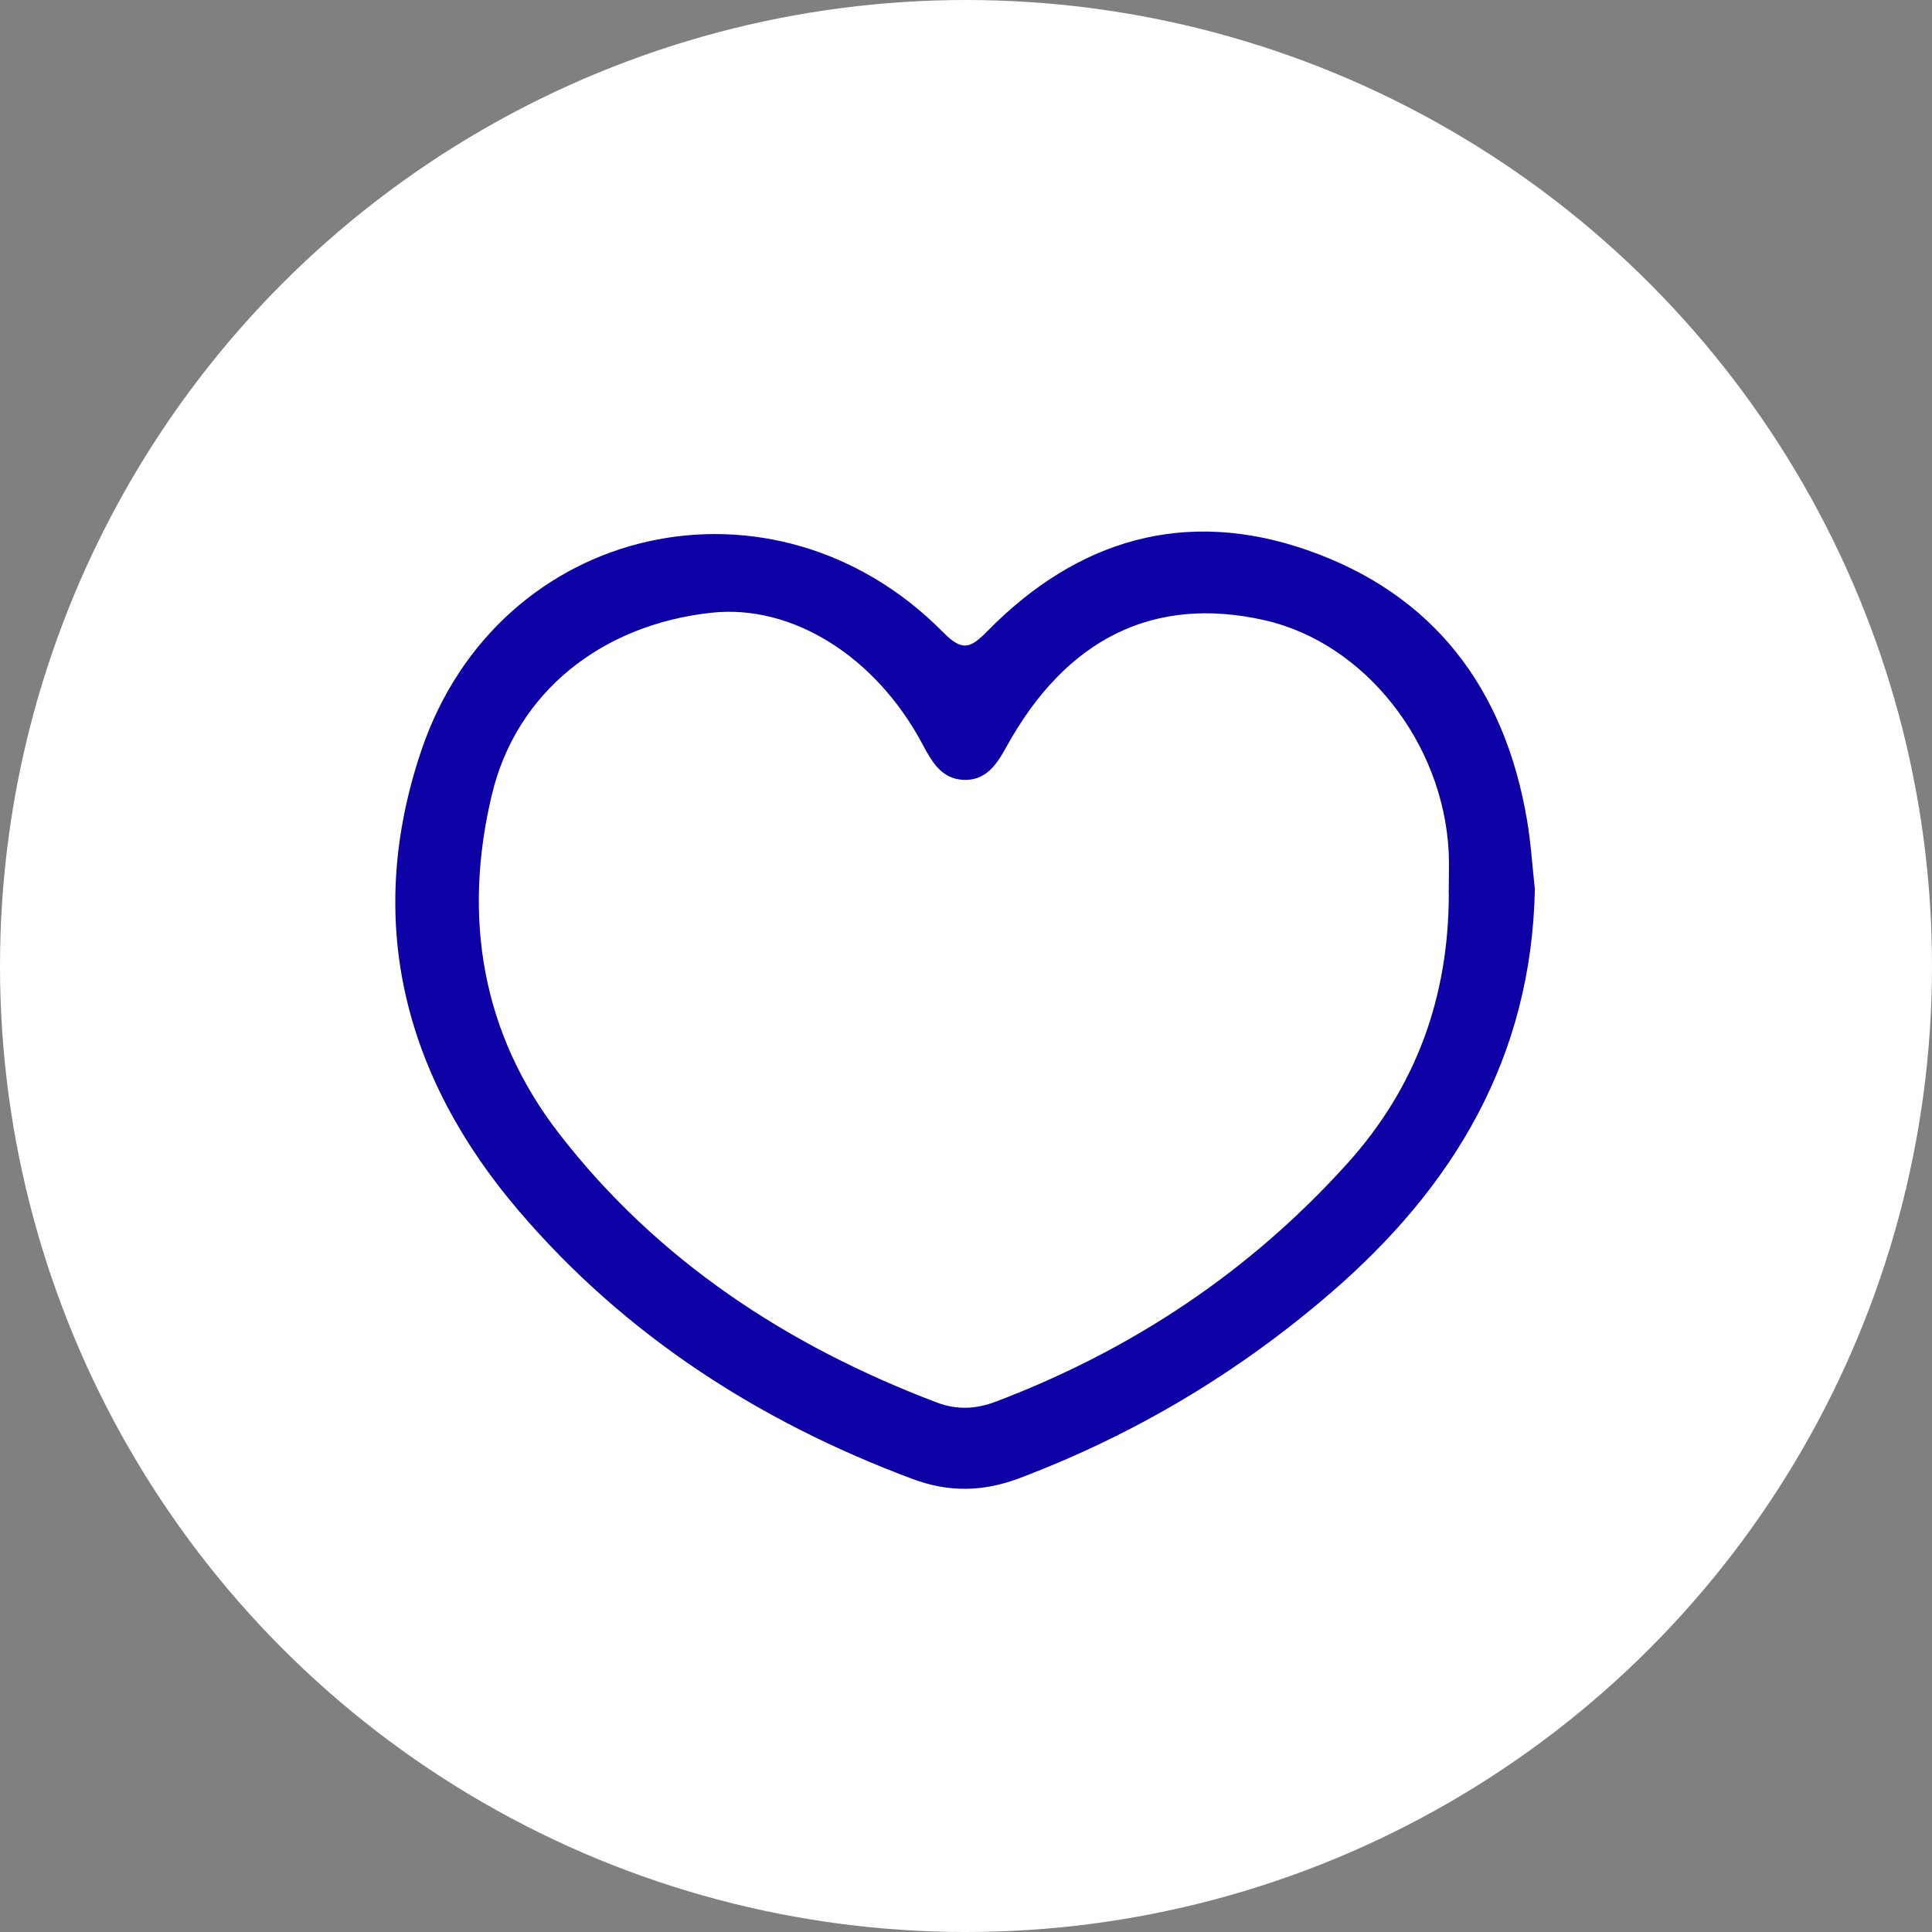
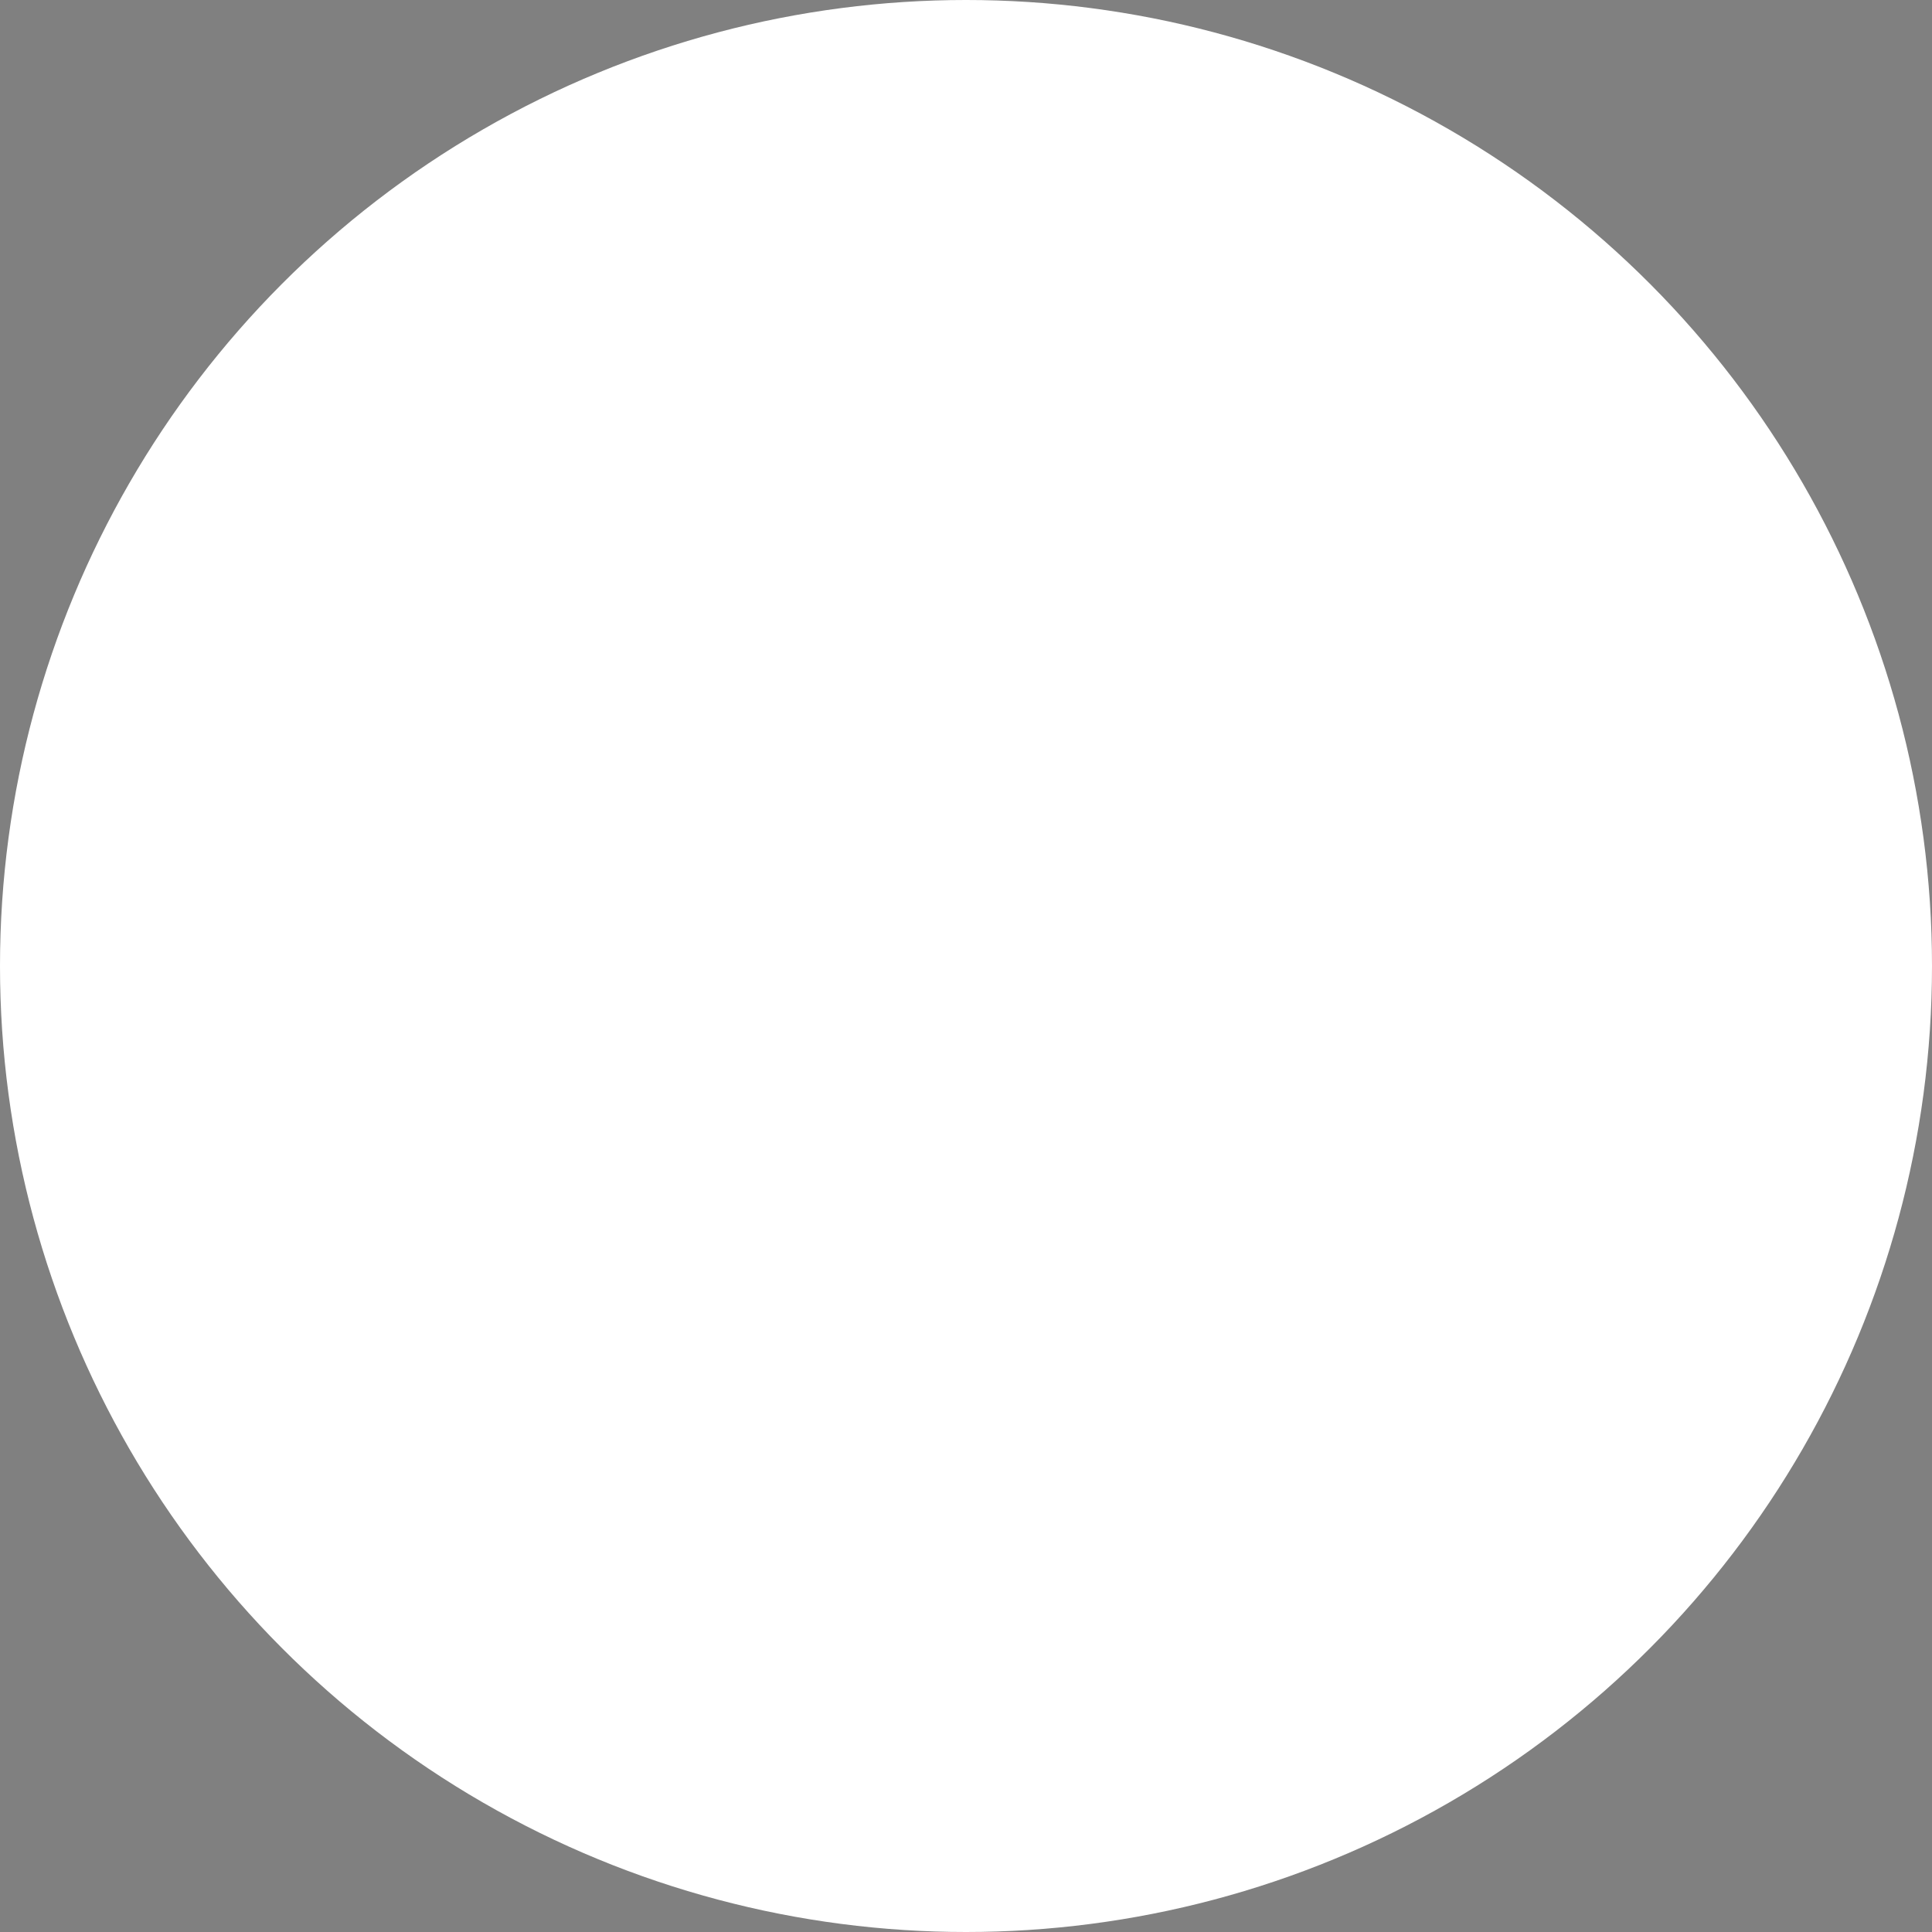
<svg xmlns="http://www.w3.org/2000/svg" id="Capa_1" data-name="Capa 1" viewBox="0 0 200 200">
  <rect x="0" y="0" width="200" height="200" fill="#808080" stroke="none" />
  <defs>
    <style> .cls-1 { fill: #0d00a4; } .cls-1, .cls-2 { stroke-width: 0px; } .cls-2 { fill: #fff; } </style>
  </defs>
  <circle class="cls-2" cx="100" cy="100" r="100" />
-   <path class="cls-1" d="m158.89,91.98c-.33,17.44-8.36,30.89-21.26,41.97-9.58,8.24-20.23,14.57-32.04,19.05-3.78,1.44-7.35,1.52-11.16.09-15.86-5.93-29.74-14.87-40.74-27.76-11.9-13.94-16.02-30.07-10.07-47.65,8.01-23.66,36.54-29.94,54.02-12.22,2,2.03,2.83,1.65,4.6-.15,9.29-9.45,20.45-12.76,33.07-8.37,13.08,4.55,20.43,14.29,22.75,27.86.41,2.37.56,4.79.82,7.18Zm-8.92.5c0-1.42.06-2.84,0-4.26-.57-11.38-8.74-21.67-19.04-24.01-11.45-2.6-20.56,1.85-26.76,13.13-1.01,1.83-2.13,3.5-4.45,3.39-2.29-.11-3.27-1.91-4.24-3.72-4.87-9.12-13.53-14.48-21.83-13.58-11.36,1.23-20.19,8.21-22.73,18.83-3.03,12.65-1.08,24.71,6.97,35.11,10.17,13.13,23.61,21.94,39.07,27.81,2.13.81,4.09.69,6.17-.1,14.05-5.34,26.22-13.42,36.32-24.61,7.2-7.97,10.53-17.35,10.53-27.99Z" />
</svg>